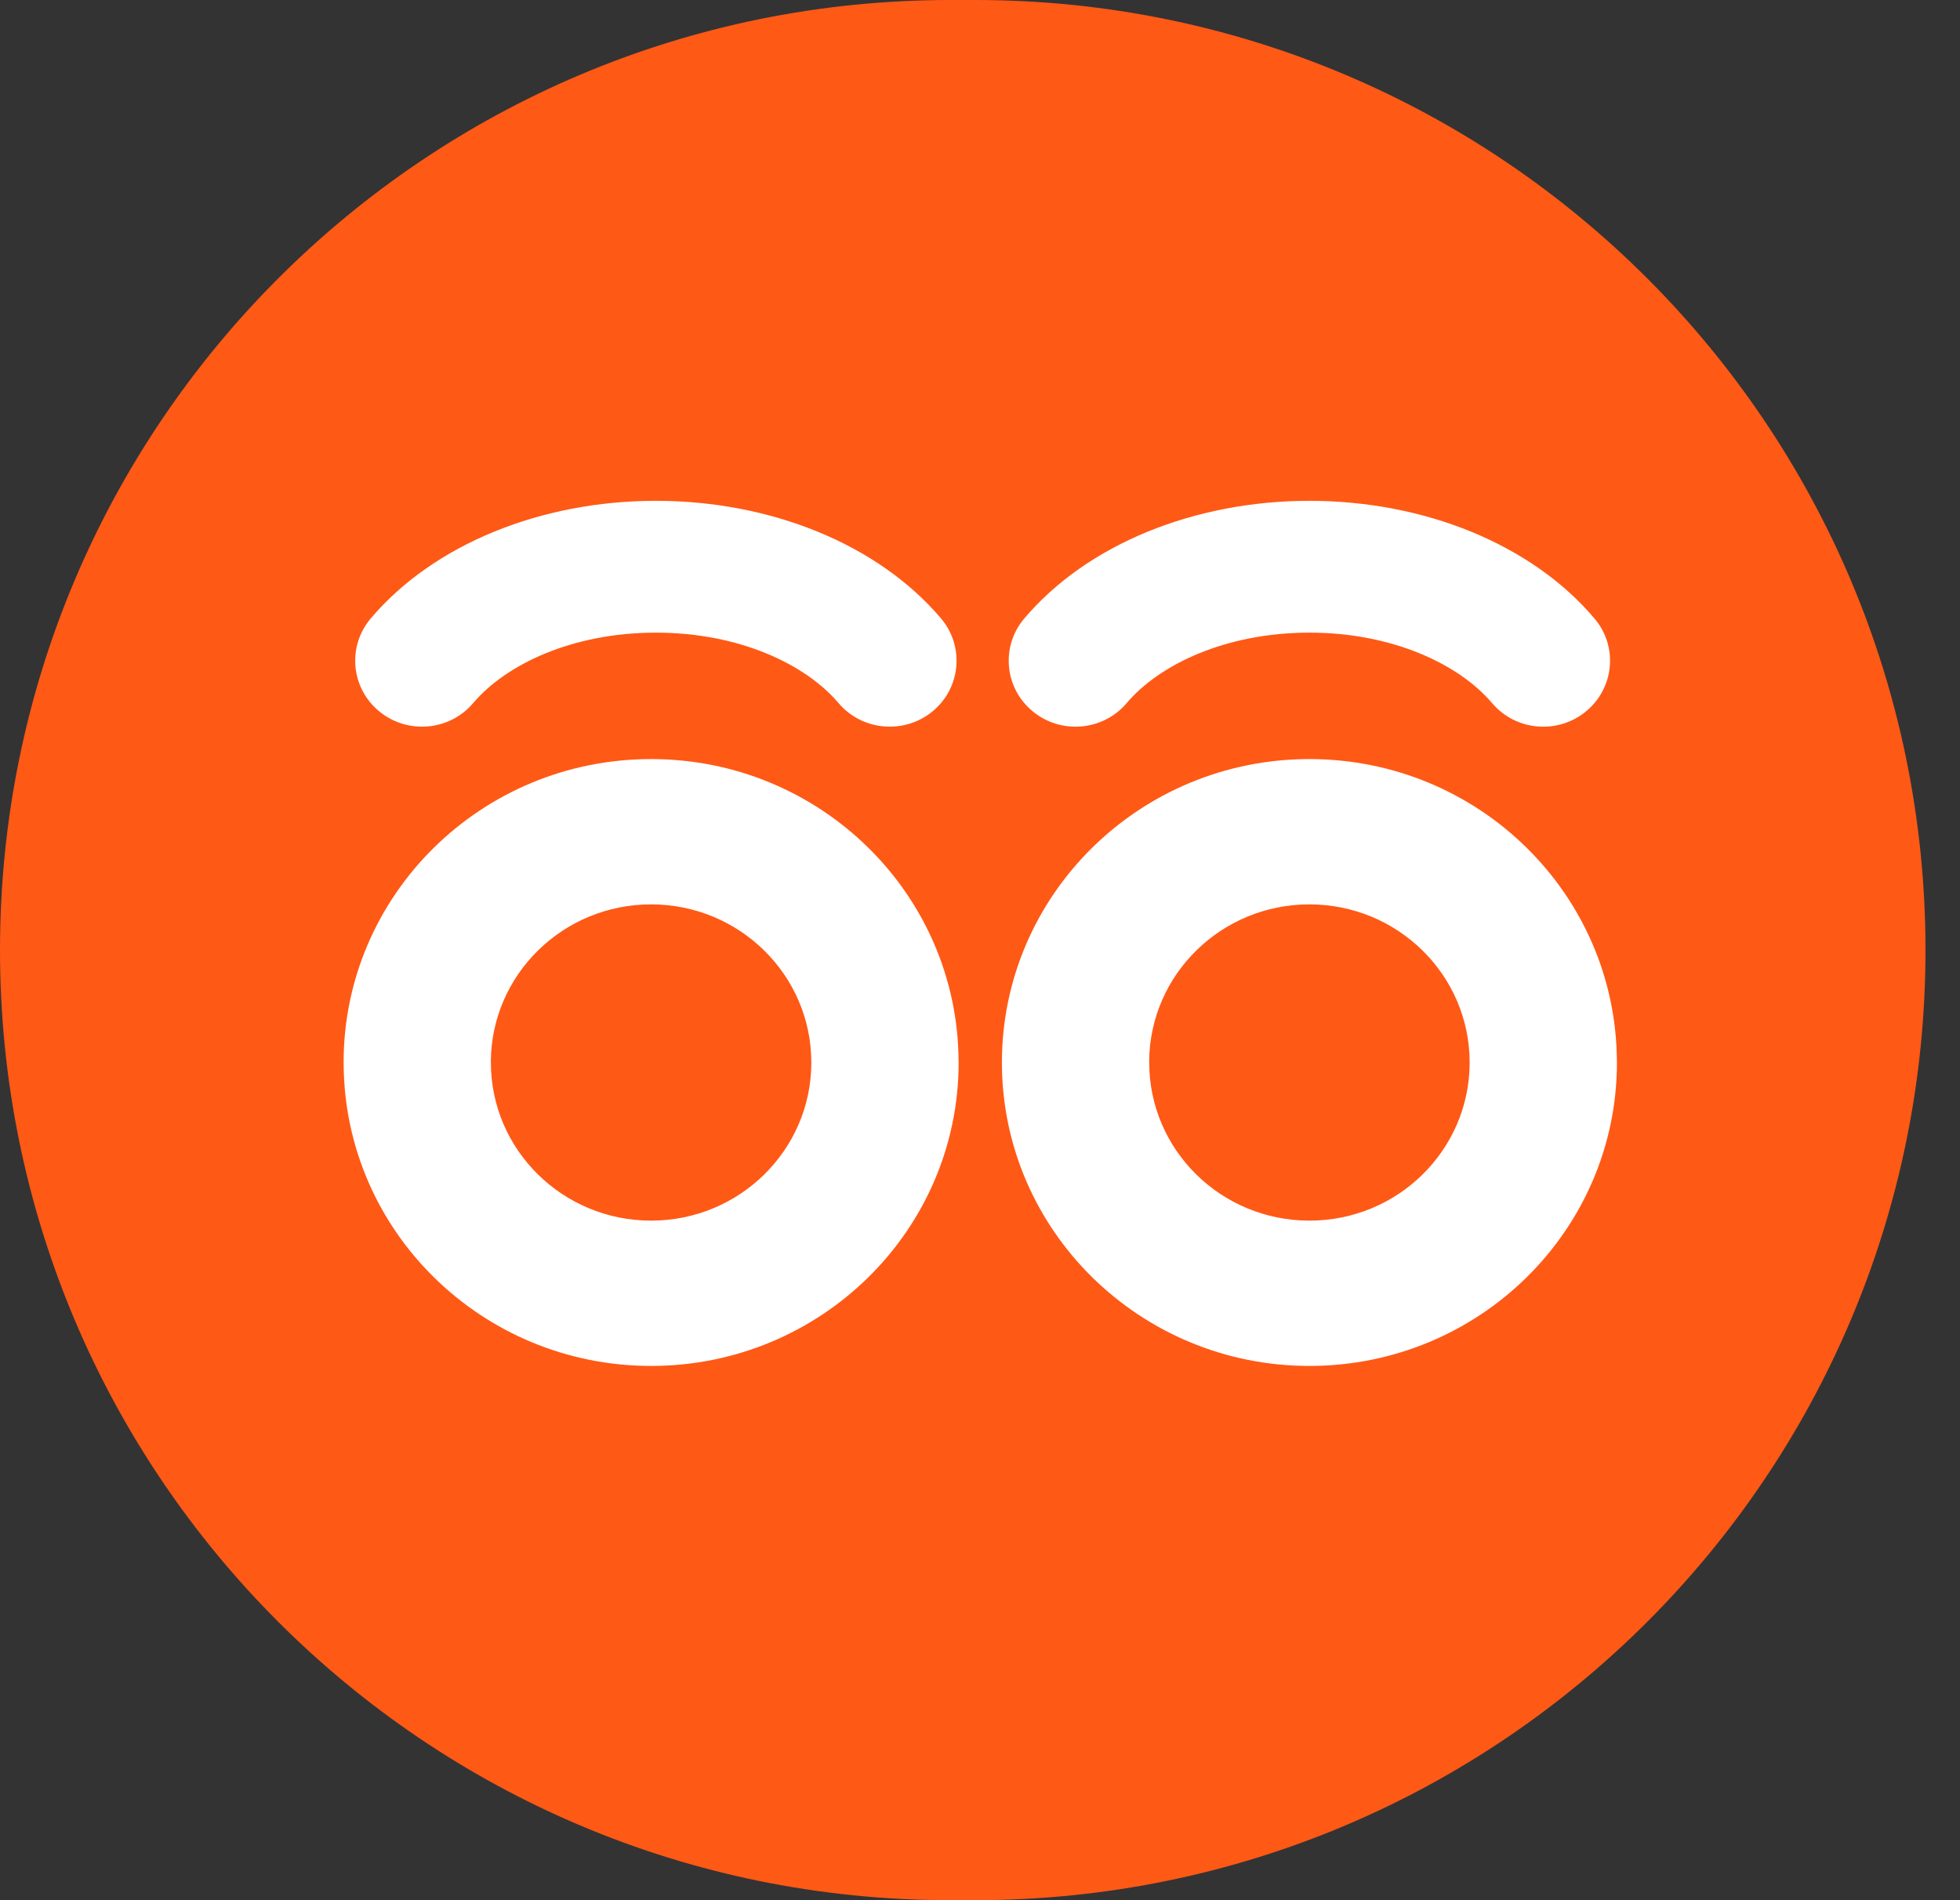
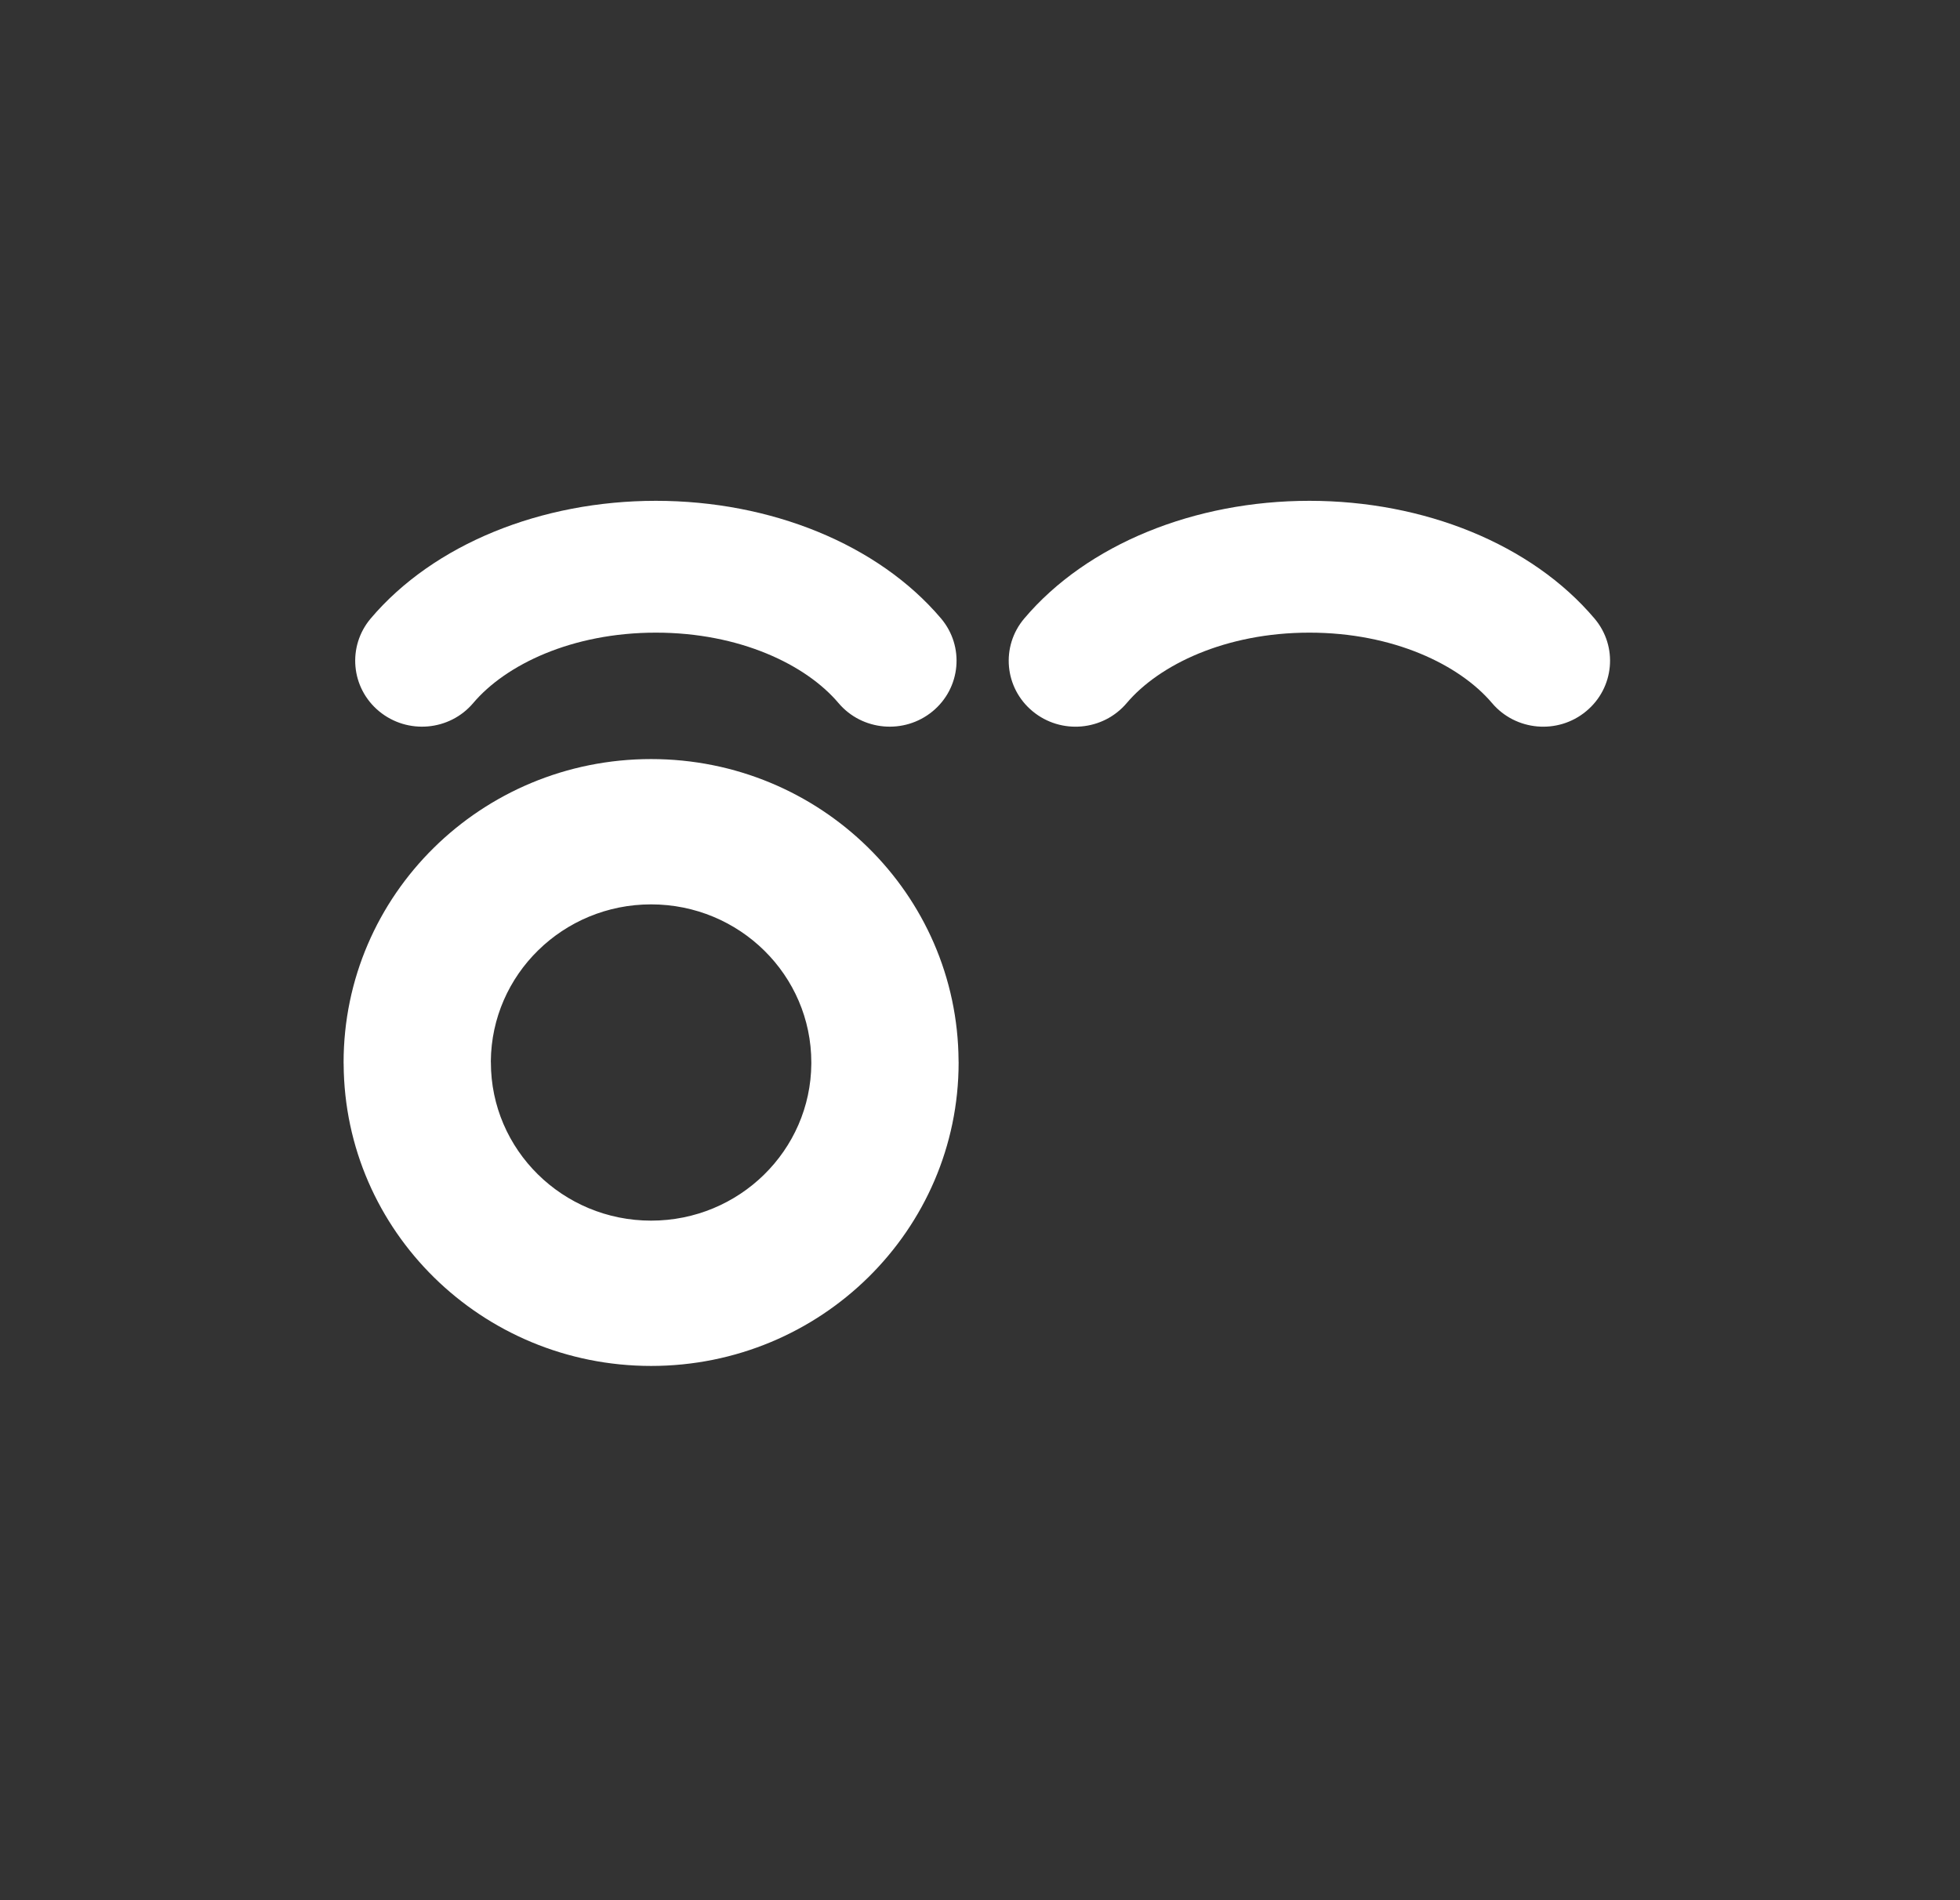
<svg xmlns="http://www.w3.org/2000/svg" width="33" height="32" viewBox="0 0 33 32" fill="none">
  <rect x="0" y="0" width="33" height="32" fill="#333333" stroke="none" />
-   <path d="M0 16C0 7.163 7.163 0 16 0H16.419C25.256 0 32.419 7.163 32.419 16C32.419 24.837 25.256 32 16.419 32H16C7.163 32 0 24.837 0 16Z" fill="#FF5916" />
  <path fill-rule="evenodd" clip-rule="evenodd" d="M8.264 17.872C8.276 16.411 9.48 15.23 10.962 15.23C12.452 15.23 13.66 16.422 13.66 17.893C13.66 17.9 13.66 17.907 13.66 17.915C13.649 19.375 12.445 20.556 10.963 20.556C9.473 20.556 8.265 19.364 8.265 17.893C8.265 17.886 8.265 17.879 8.264 17.872ZM5.786 17.923C5.785 17.913 5.785 17.903 5.785 17.893C5.785 15.071 8.103 12.783 10.962 12.783C13.812 12.783 16.123 15.055 16.139 17.863C16.14 17.873 16.14 17.883 16.14 17.893C16.14 20.715 13.822 23.003 10.963 23.003C8.113 23.003 5.802 20.731 5.786 17.923Z" fill="white" />
-   <path fill-rule="evenodd" clip-rule="evenodd" d="M19.348 17.873C19.359 16.412 20.563 15.23 22.046 15.23C23.536 15.23 24.744 16.422 24.744 17.893C24.744 17.9 24.744 17.906 24.744 17.913C24.733 19.375 23.53 20.556 22.047 20.556C20.556 20.556 19.349 19.364 19.349 17.893C19.349 17.886 19.349 17.88 19.348 17.873ZM16.869 17.921C16.869 17.911 16.869 17.902 16.869 17.893C16.869 15.071 19.187 12.783 22.046 12.783C24.896 12.783 27.208 15.056 27.223 17.866C27.224 17.875 27.224 17.884 27.224 17.893C27.224 20.715 24.906 23.003 22.047 23.003C19.197 23.003 16.884 20.73 16.869 17.921Z" fill="white" />
  <path fill-rule="evenodd" clip-rule="evenodd" d="M11.043 10.654C9.63 10.654 8.514 11.194 7.968 11.839C7.57 12.31 6.861 12.372 6.384 11.979C5.907 11.586 5.844 10.886 6.242 10.415C7.303 9.163 9.113 8.434 11.043 8.434C12.973 8.434 14.783 9.163 15.844 10.415C16.242 10.886 16.178 11.586 15.702 11.979C15.225 12.372 14.515 12.31 14.117 11.839C13.571 11.194 12.456 10.654 11.043 10.654Z" fill="white" />
  <path fill-rule="evenodd" clip-rule="evenodd" d="M22.046 10.654C20.633 10.654 19.517 11.195 18.971 11.839C18.573 12.31 17.864 12.373 17.387 11.979C16.91 11.586 16.847 10.886 17.245 10.416C18.305 9.163 20.116 8.434 22.046 8.434C23.976 8.434 25.786 9.163 26.846 10.416C27.245 10.886 27.181 11.586 26.704 11.979C26.228 12.373 25.518 12.31 25.12 11.839C24.574 11.195 23.459 10.654 22.046 10.654Z" fill="white" />
</svg>